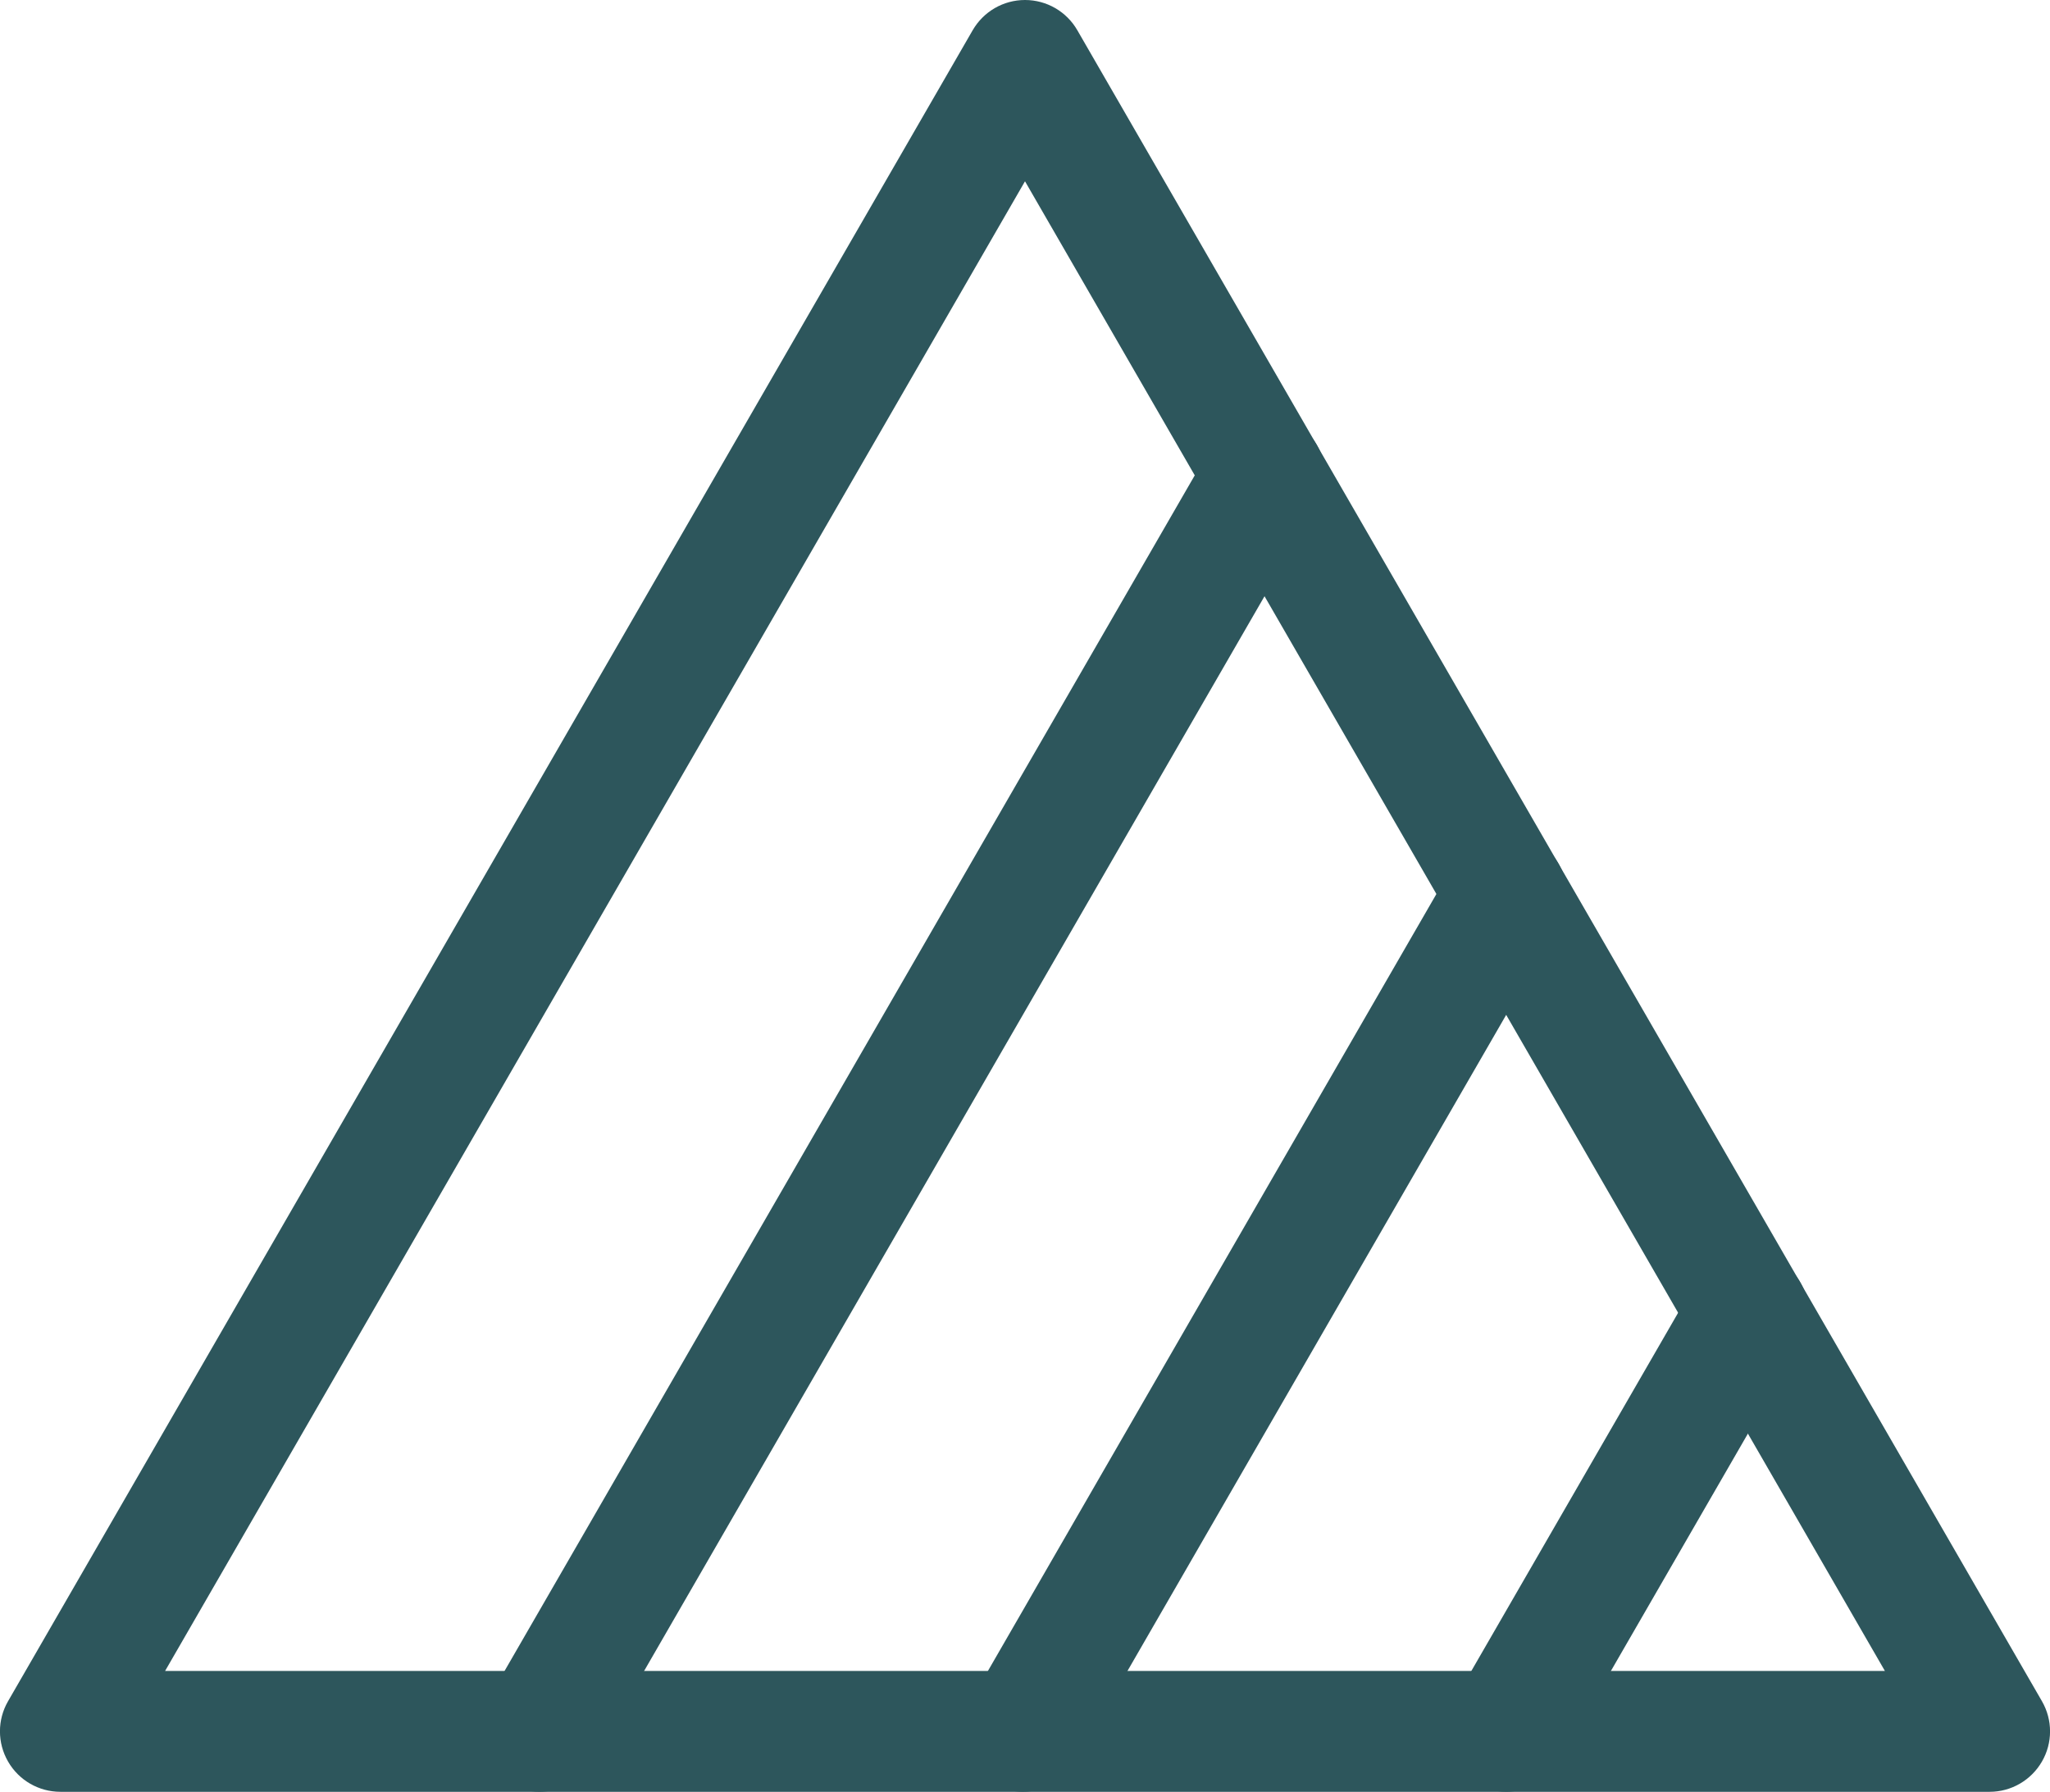
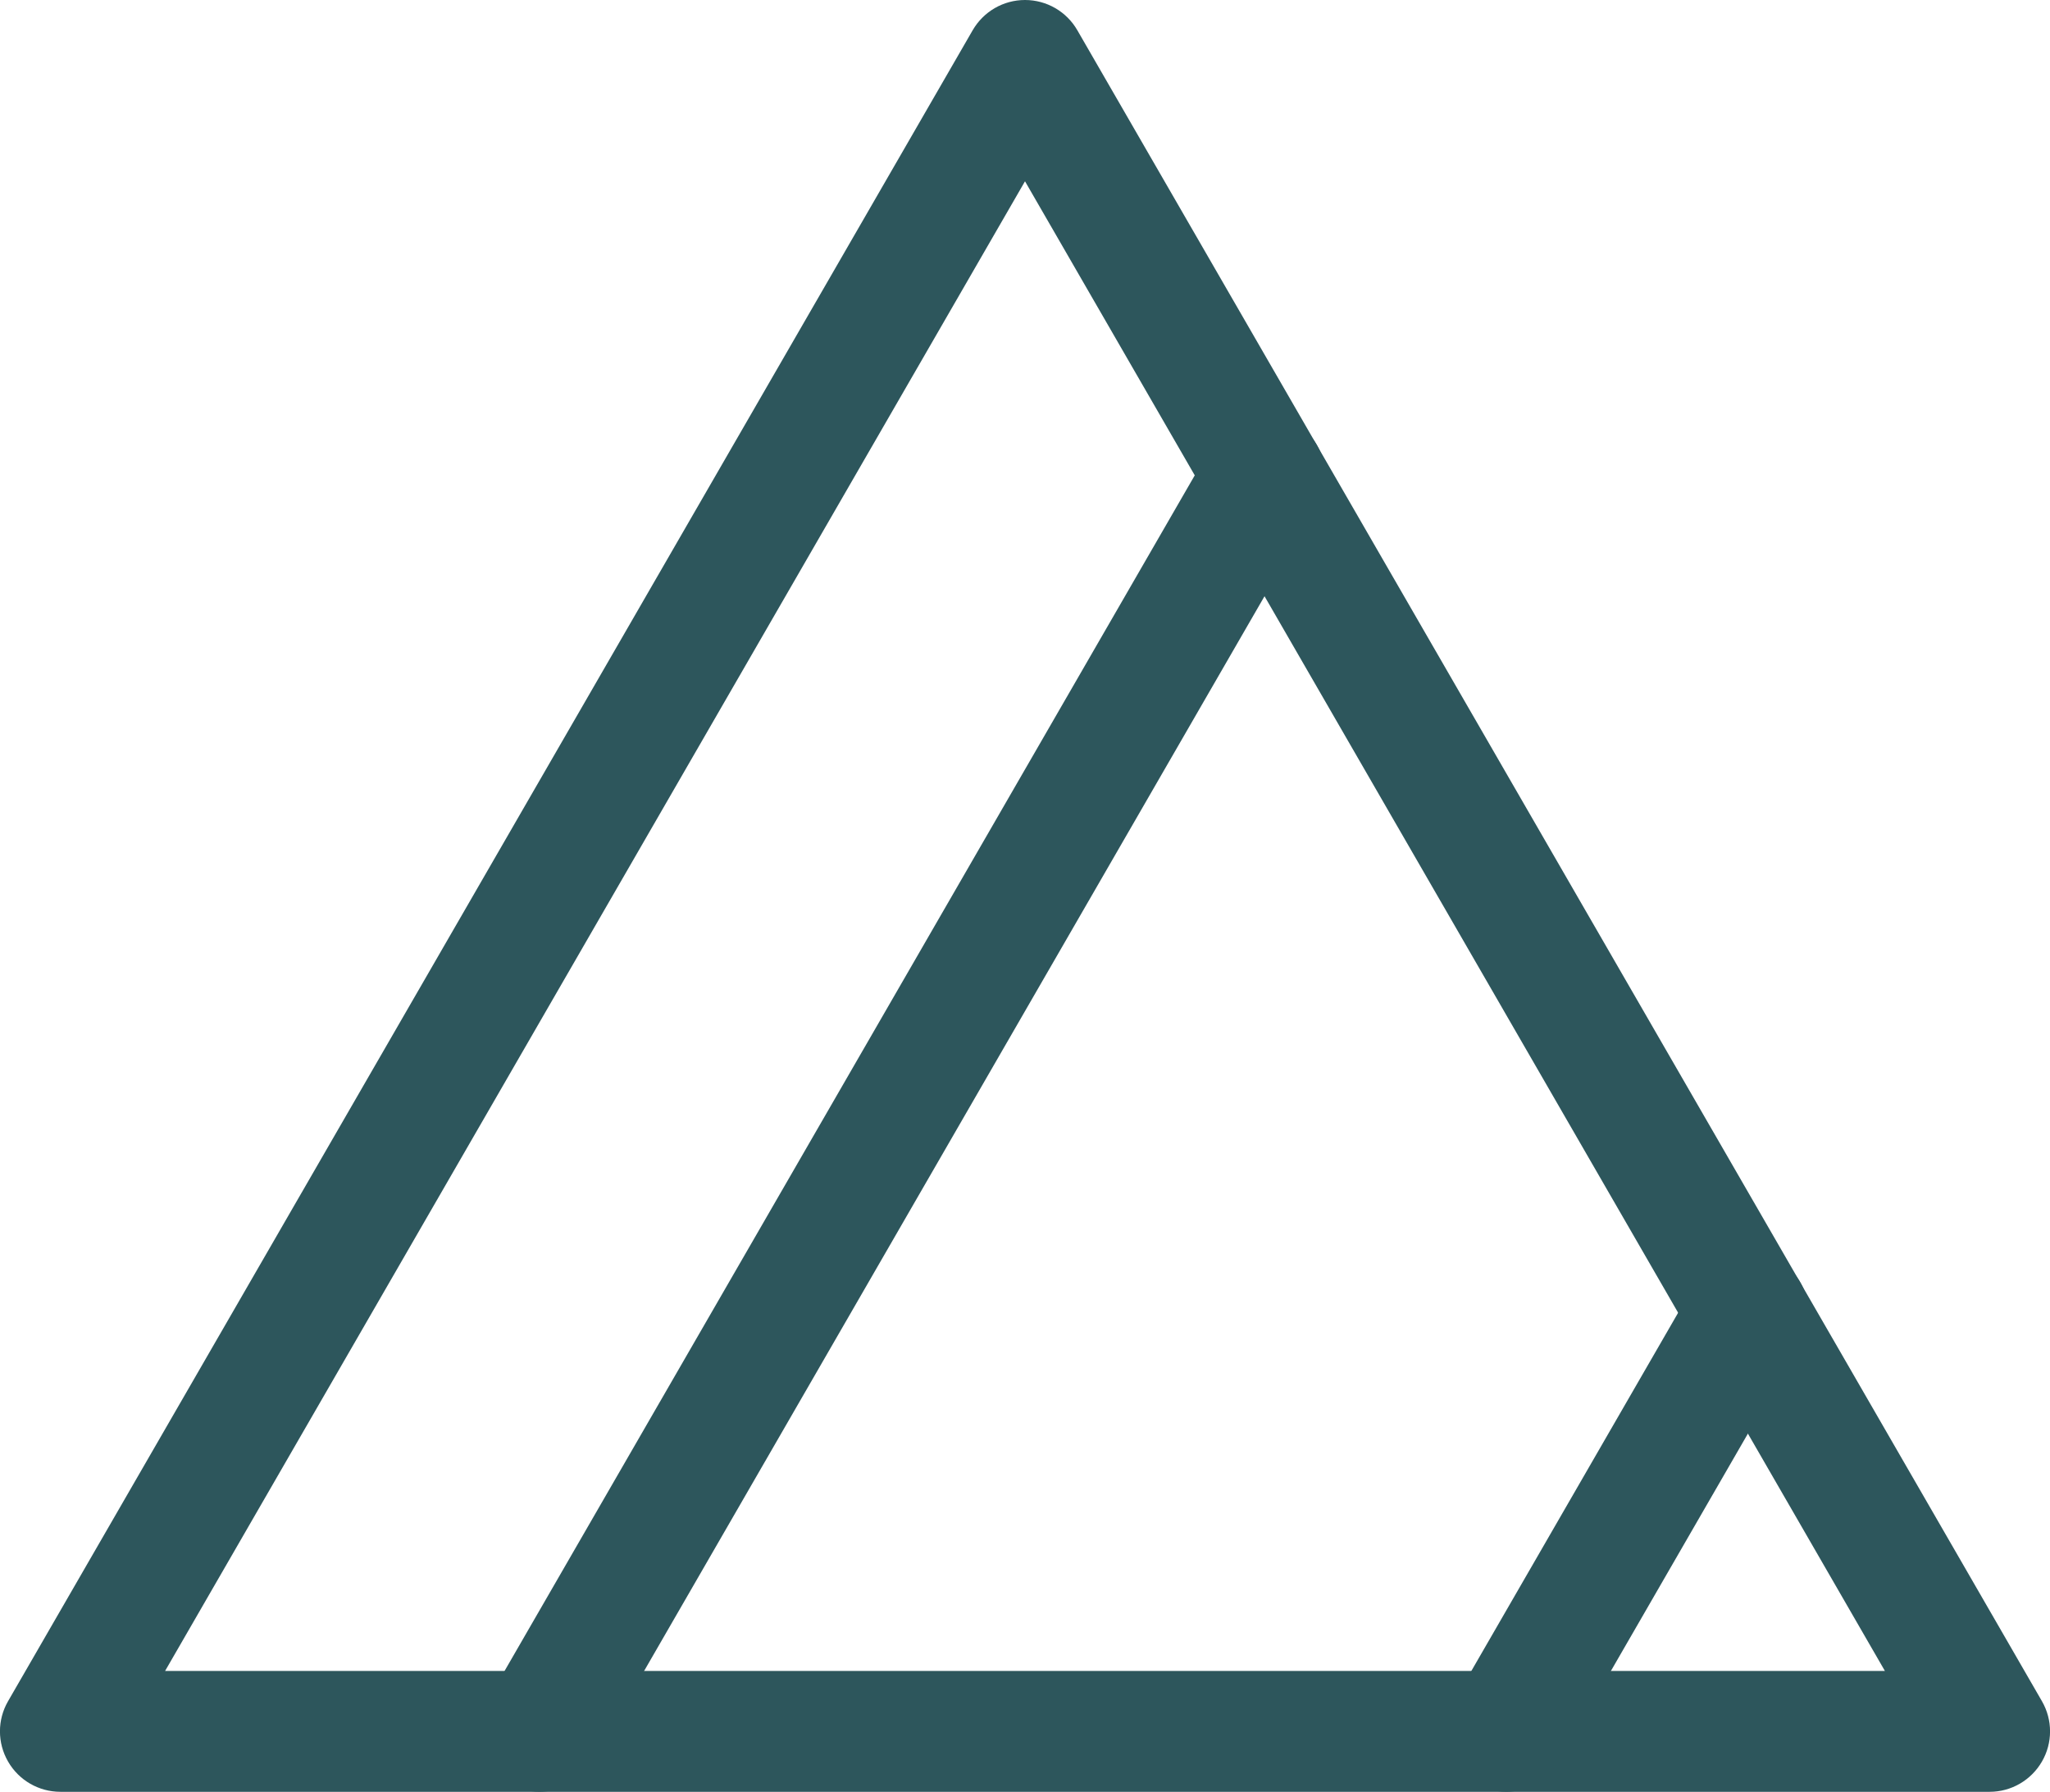
<svg xmlns="http://www.w3.org/2000/svg" id="Layer_2" viewBox="0 0 327.54 286.24">
  <defs>
    <style>.cls-1{fill:#2d565c;}</style>
  </defs>
  <g id="Layer_1-2">
    <g>
      <path class="cls-1" d="M317.89,286.24H9.65c-3.45,0-6.64-1.84-8.36-4.83-1.73-2.99-1.73-6.67,0-9.65L155.41,4.83c1.73-2.99,4.91-4.83,8.36-4.83s6.64,1.84,8.36,4.83l154.12,266.93c1.73,2.99,1.73,6.67,0,9.65-1.73,2.99-4.91,4.83-8.36,4.83ZM26.38,266.93H301.16L163.77,28.96,26.38,266.93Z" />
      <path class="cls-1" d="M86.19,286.23c-1.64,0-3.3-.42-4.82-1.3-4.62-2.67-6.2-8.57-3.53-13.19L193.69,71.09c2.66-4.62,8.57-6.21,13.19-3.53,4.62,2.67,6.2,8.57,3.53,13.19l-115.85,200.65c-1.79,3.1-5.03,4.83-8.37,4.83Z" />
-       <path class="cls-1" d="M163.42,286.23c-1.64,0-3.3-.42-4.82-1.3-4.62-2.67-6.2-8.57-3.53-13.19l77.23-133.77c2.66-4.62,8.56-6.21,13.19-3.53,4.62,2.67,6.2,8.57,3.53,13.19l-77.23,133.77c-1.79,3.1-5.03,4.83-8.37,4.83Z" />
      <path class="cls-1" d="M240.66,286.23c-1.64,0-3.3-.42-4.82-1.3-4.62-2.67-6.2-8.57-3.53-13.19l38.62-66.89c2.66-4.62,8.57-6.21,13.19-3.53,4.62,2.67,6.2,8.57,3.53,13.19l-38.62,66.89c-1.79,3.1-5.03,4.83-8.37,4.83Z" />
    </g>
  </g>
</svg>